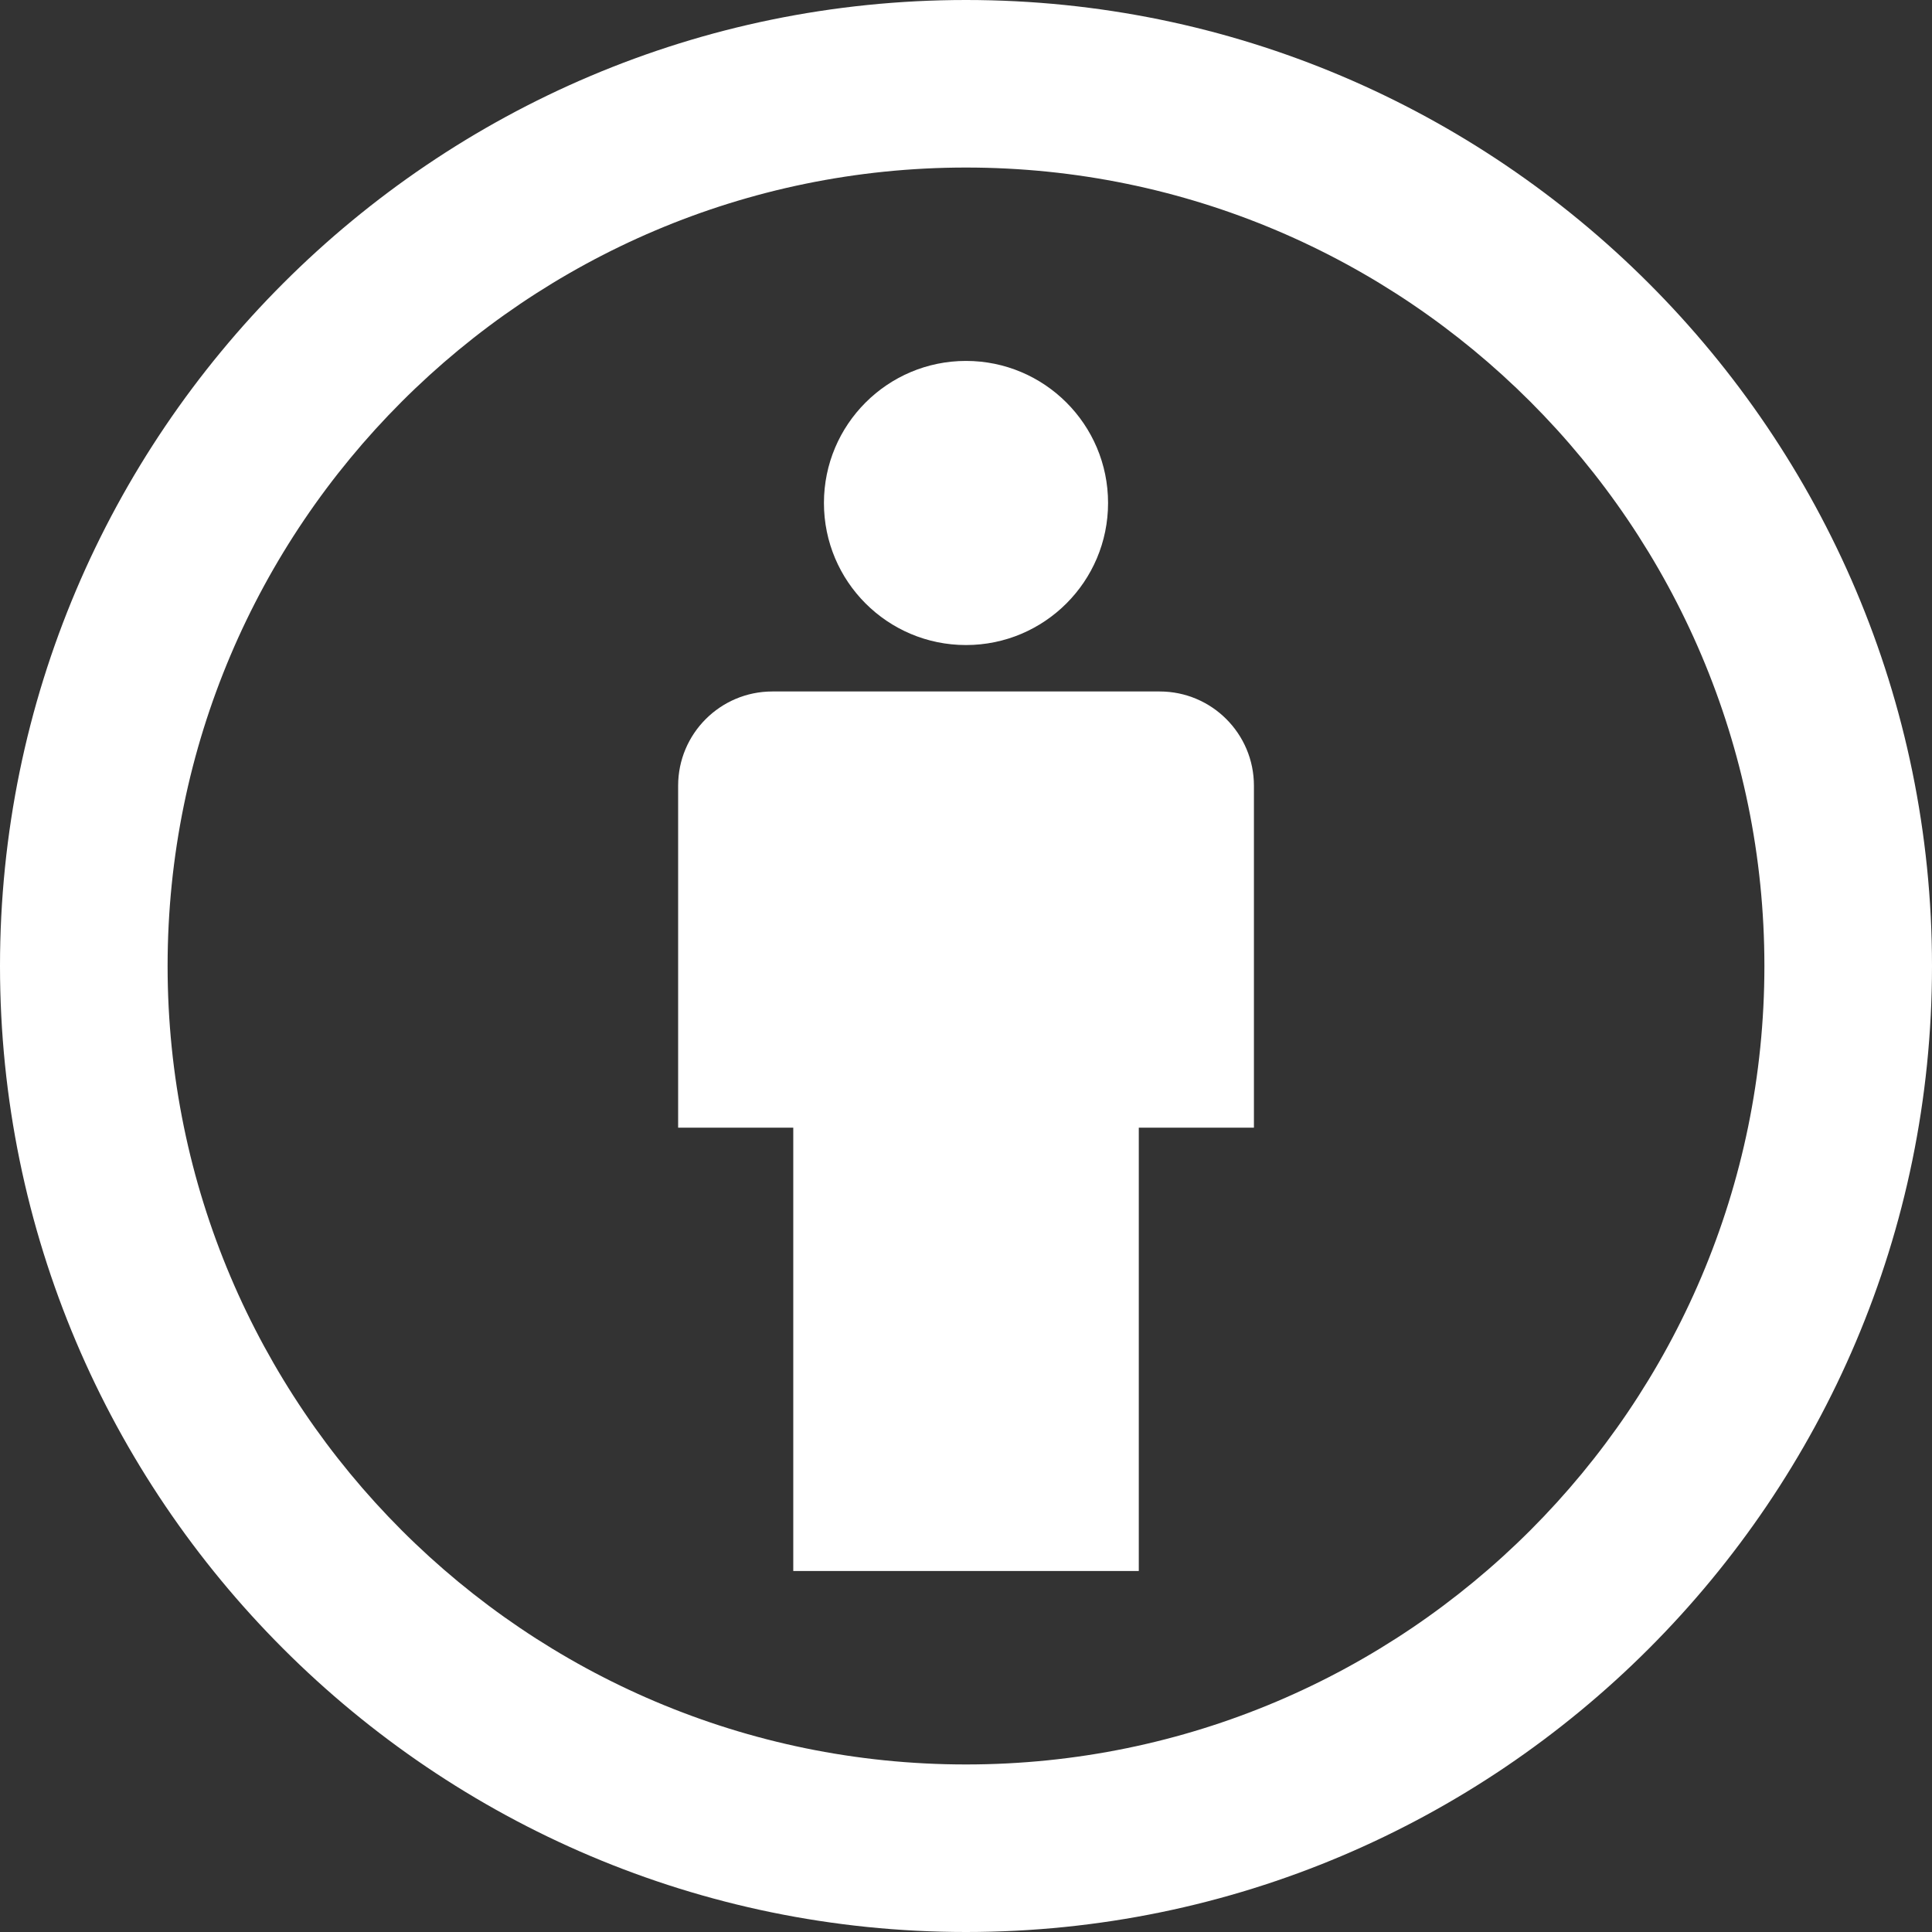
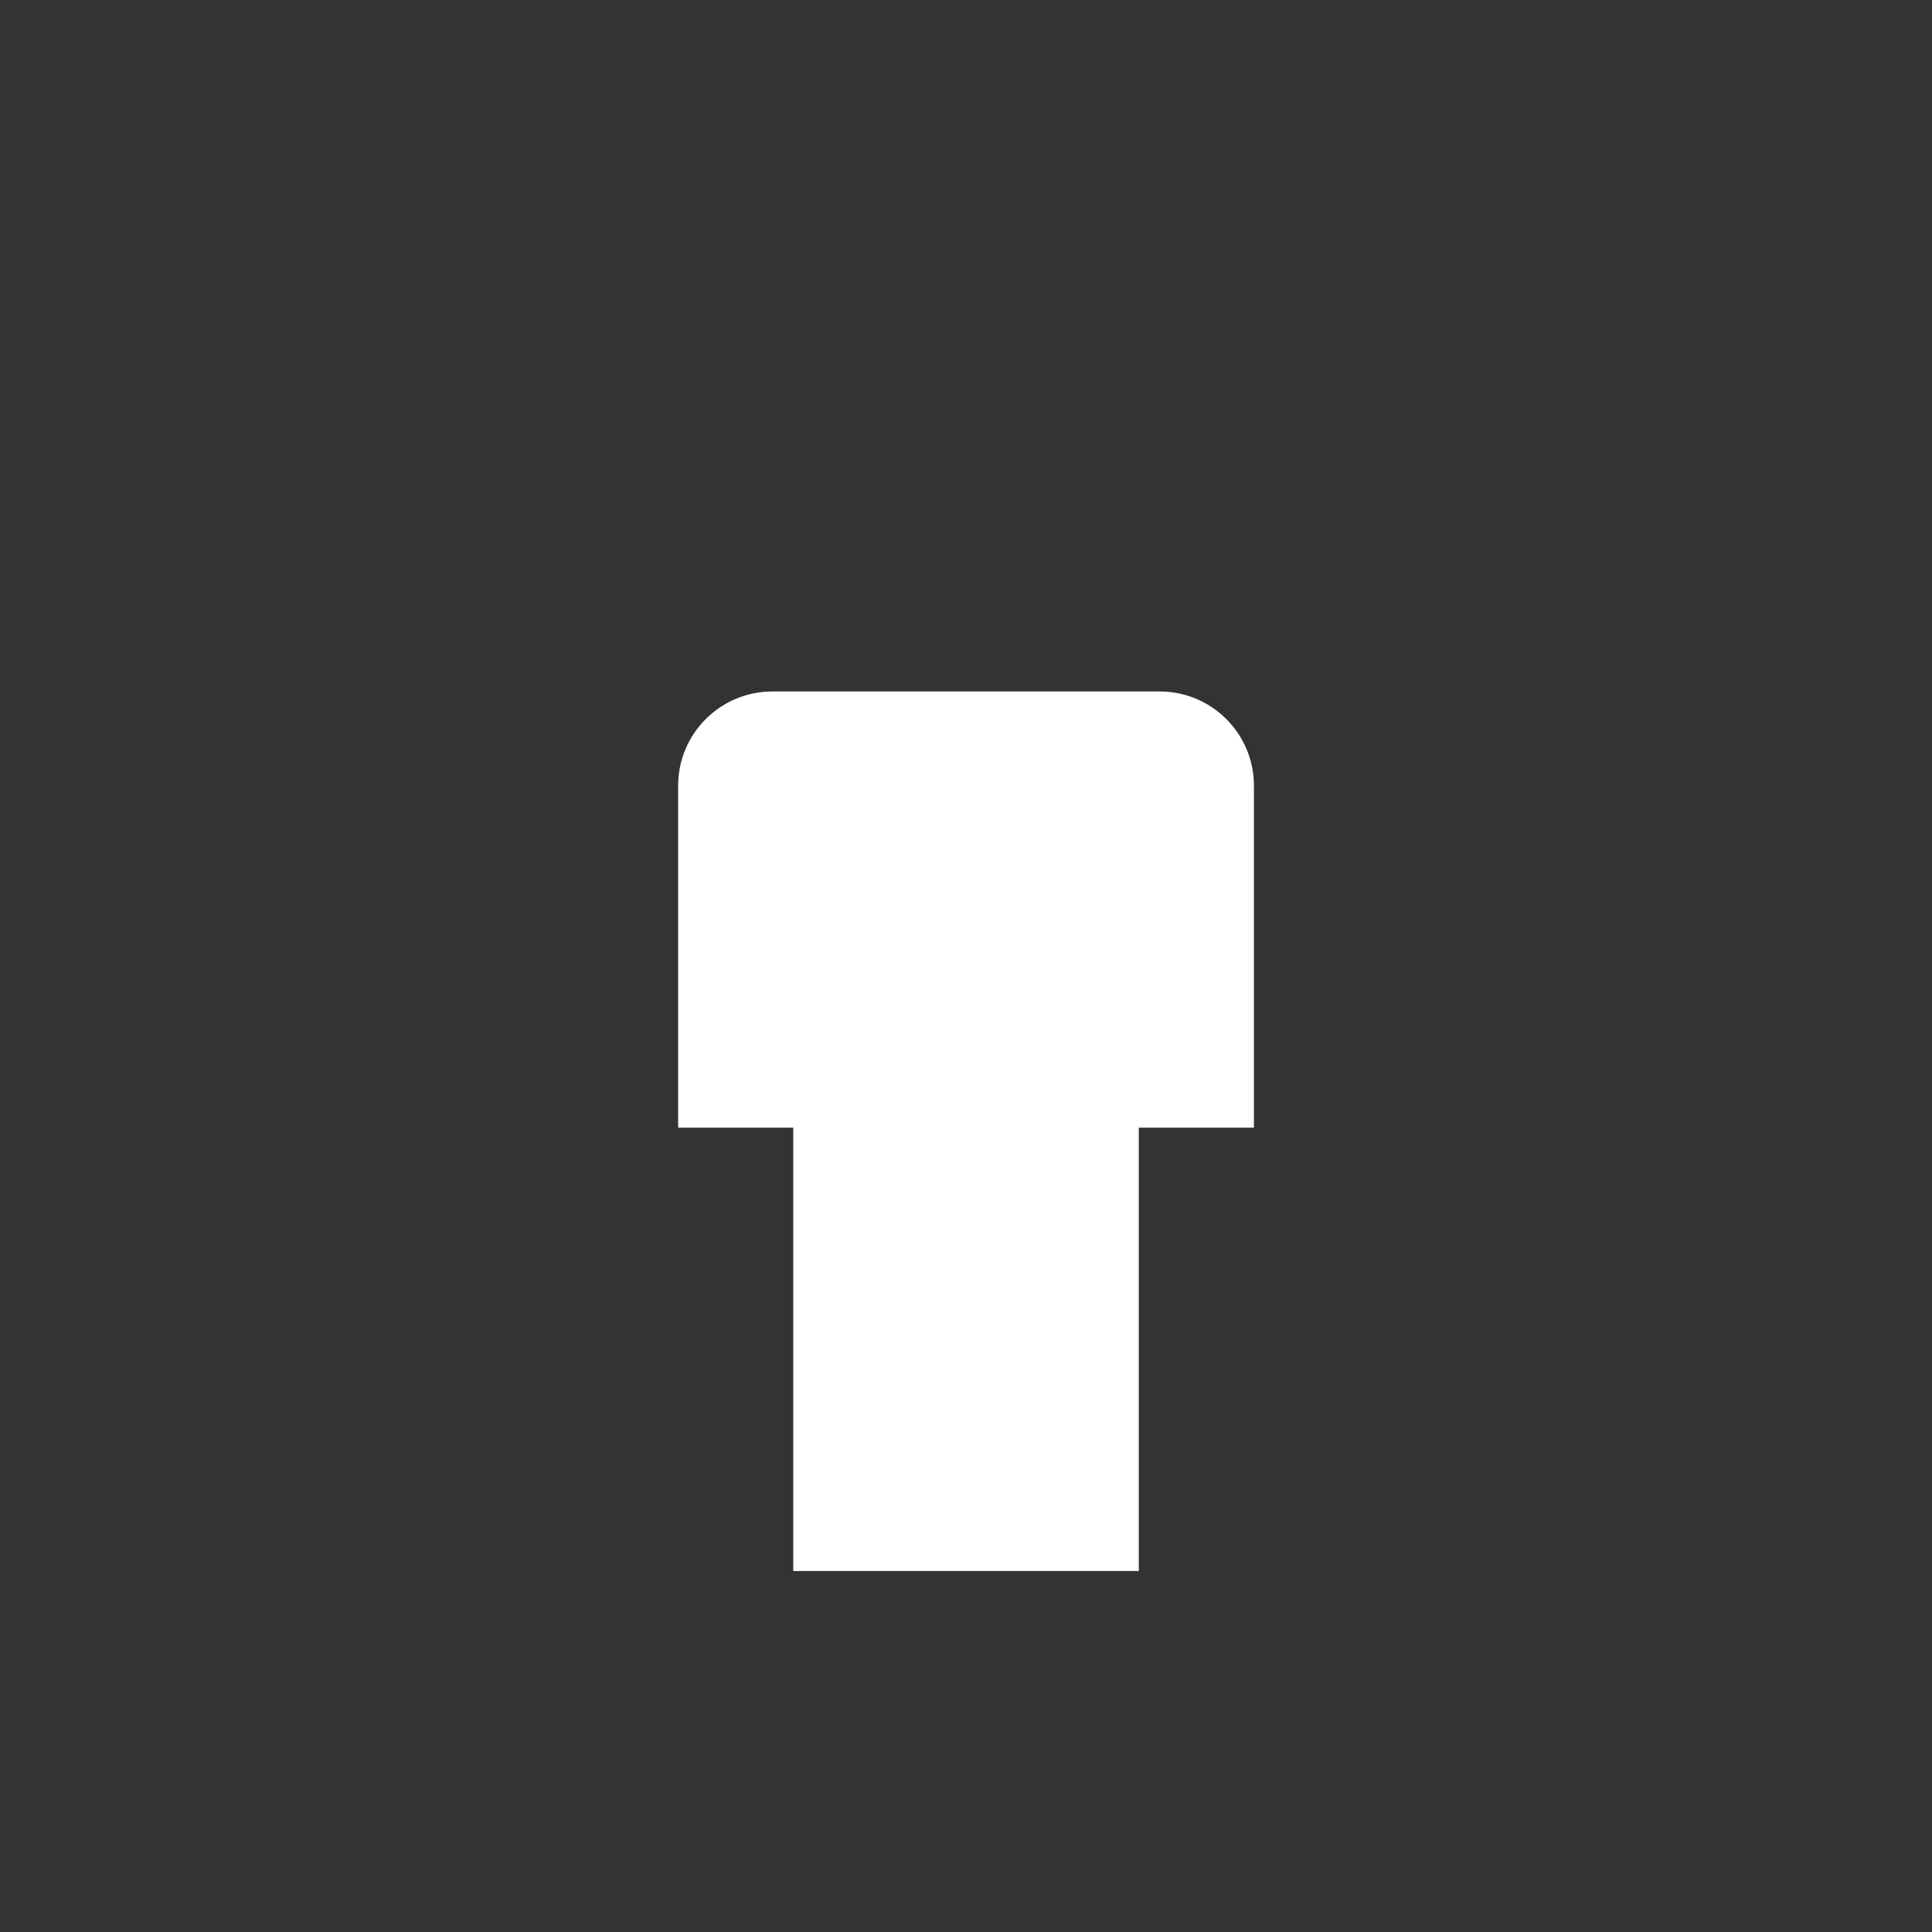
<svg xmlns="http://www.w3.org/2000/svg" version="1.1" width="32" height="32" viewBox="0 0 32 32">
  <rect x="0" y="0" width="32" height="32" fill="#333333" stroke="none" />
-   <path fill="#fff" d="M16 29.225c-7.292 0-13.224-5.933-13.224-13.225s5.932-13.225 13.224-13.225 13.224 5.932 13.224 13.225c0 7.292-5.932 13.225-13.224 13.225zM16 0c-8.822 0-16 7.177-16 16s7.178 16 16 16c8.822 0 16-7.178 16-16s-7.178-16-16-16z" />
  <path fill="#fff" d="M19.208 11.453h-6.415c-0.862 0-1.561 0.699-1.561 1.561v5.664h1.907v7.343h5.723v-7.343h1.907v-5.664c0-0.862-0.699-1.561-1.561-1.561z" />
-   <path fill="#fff" d="M16 10.684c1.299 0 2.353-1.054 2.353-2.353s-1.054-2.353-2.353-2.353-2.353 1.054-2.353 2.353c0 1.299 1.053 2.353 2.353 2.353z" />
</svg>